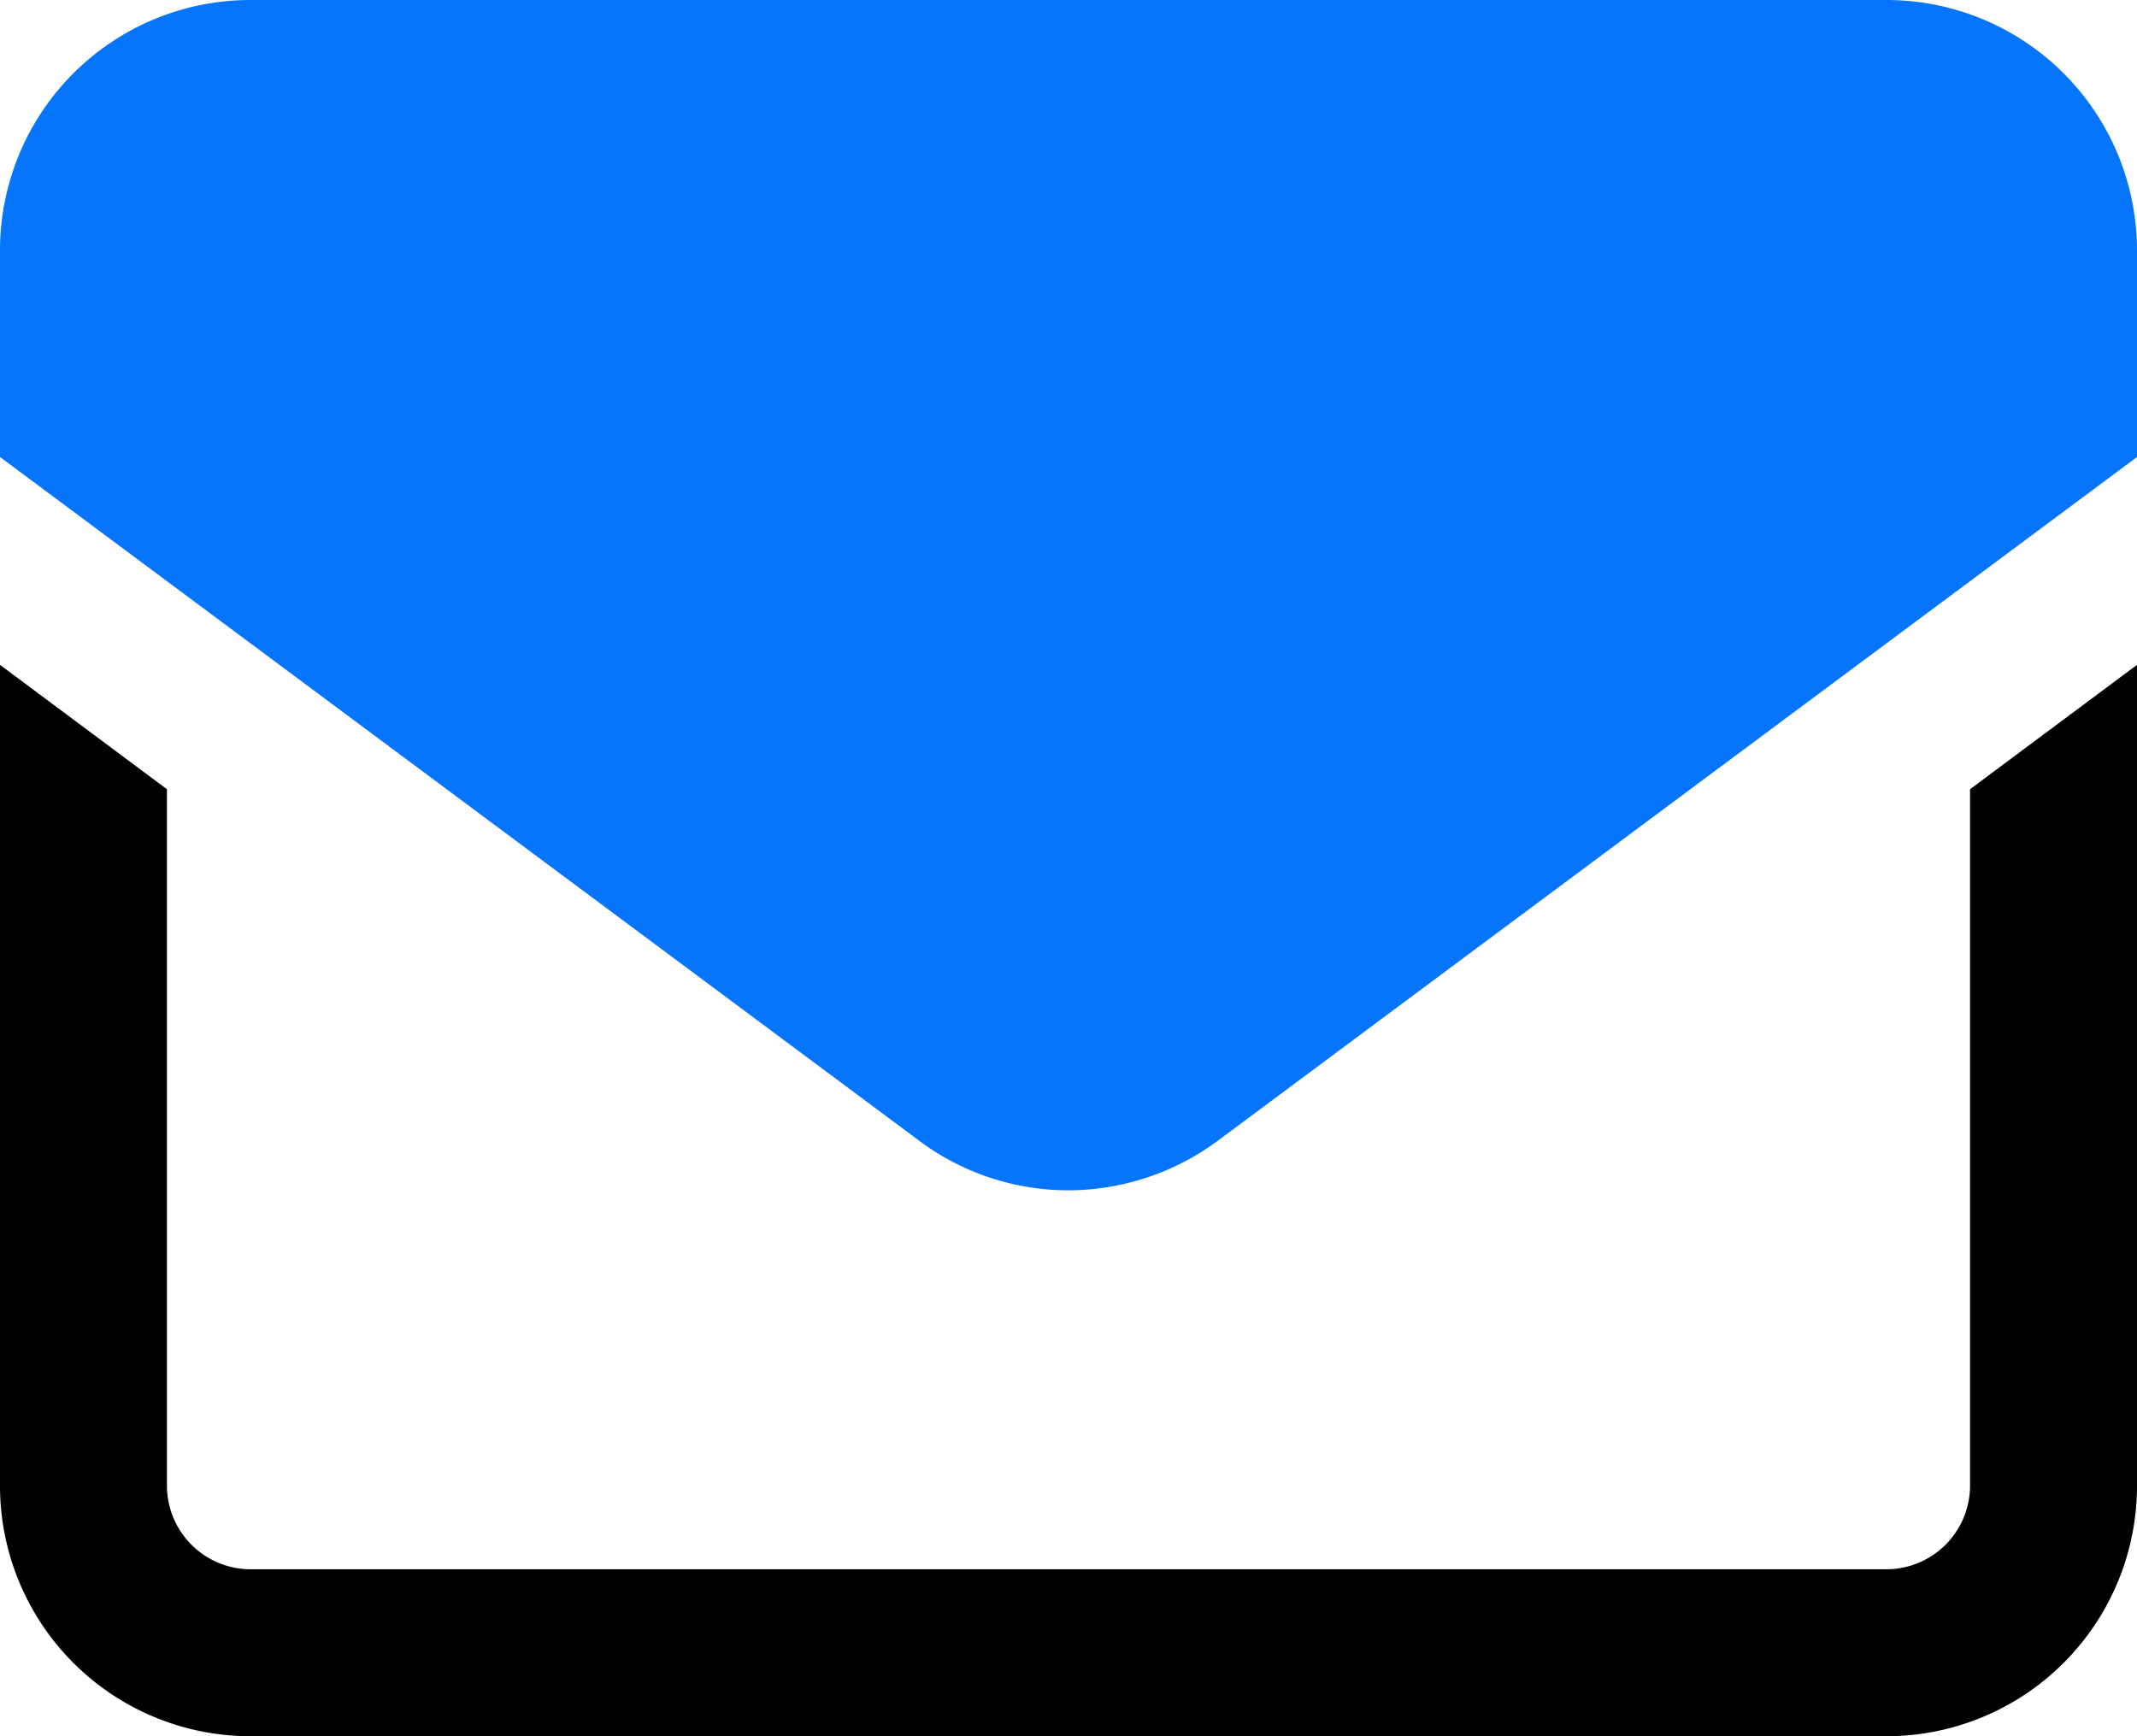
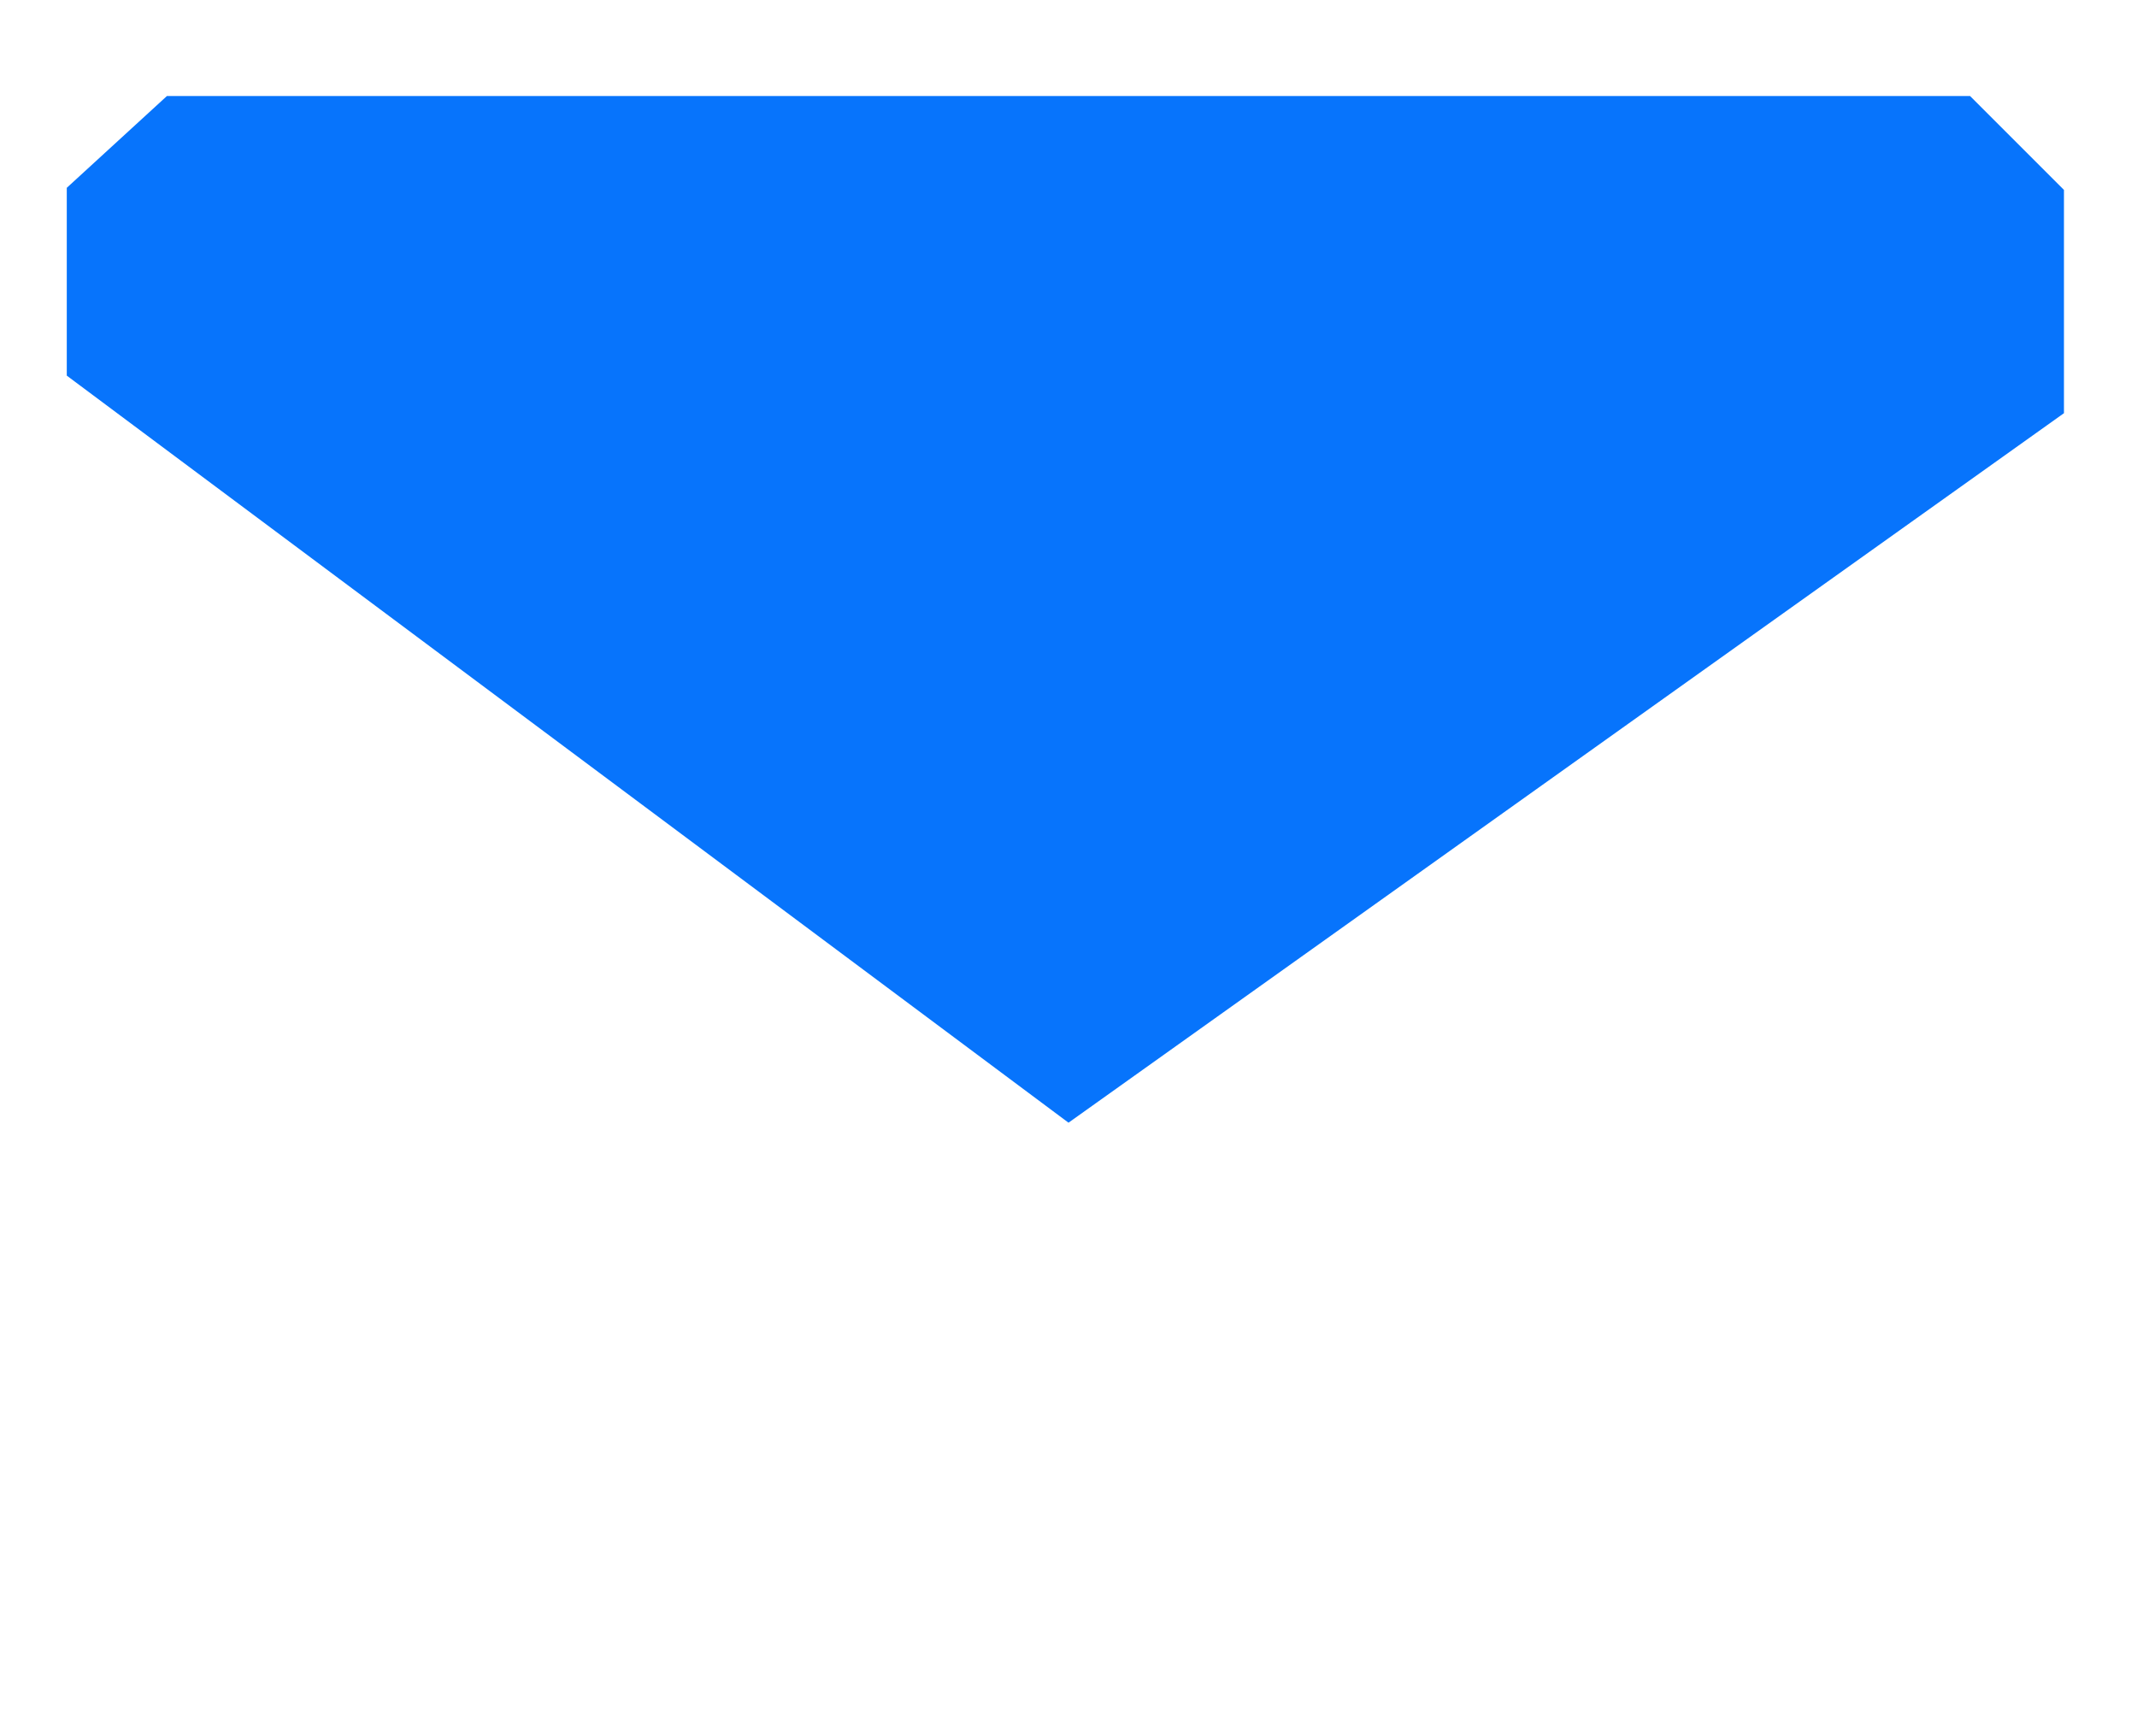
<svg xmlns="http://www.w3.org/2000/svg" viewBox="0 0 512 416">
  <defs>
    <style>.cls-1{fill:#0774fc;}</style>
  </defs>
  <g id="Слой_2" data-name="Слой 2">
    <g id="_03_icon_mail" data-name="03_icon_mail">
-       <path class="cls-1" d="M452,0H60A60,60,0,0,0,0,60v49.5L220.2,273.3A59.66,59.66,0,0,0,256,285.2a60.33,60.33,0,0,0,35.8-11.9L512,109.5V60A60,60,0,0,0,452,0Zm20,89.4L267.9,241.2a20,20,0,0,1-23.9,0L40,89.4V60A20.06,20.06,0,0,1,60,40H452a20.06,20.06,0,0,1,20,20Z" />
-       <path d="M472,356a20.06,20.06,0,0,1-20,20H60a20.06,20.06,0,0,1-20-20V189.1L0,159.3V356a60,60,0,0,0,60,60H452a60,60,0,0,0,60-60V159.3l-40,29.8Z" />
      <polygon class="cls-1" points="40 23 472 23 494.5 45.5 494.5 99 256 269 16 90 16 45 40 23" />
    </g>
  </g>
</svg>